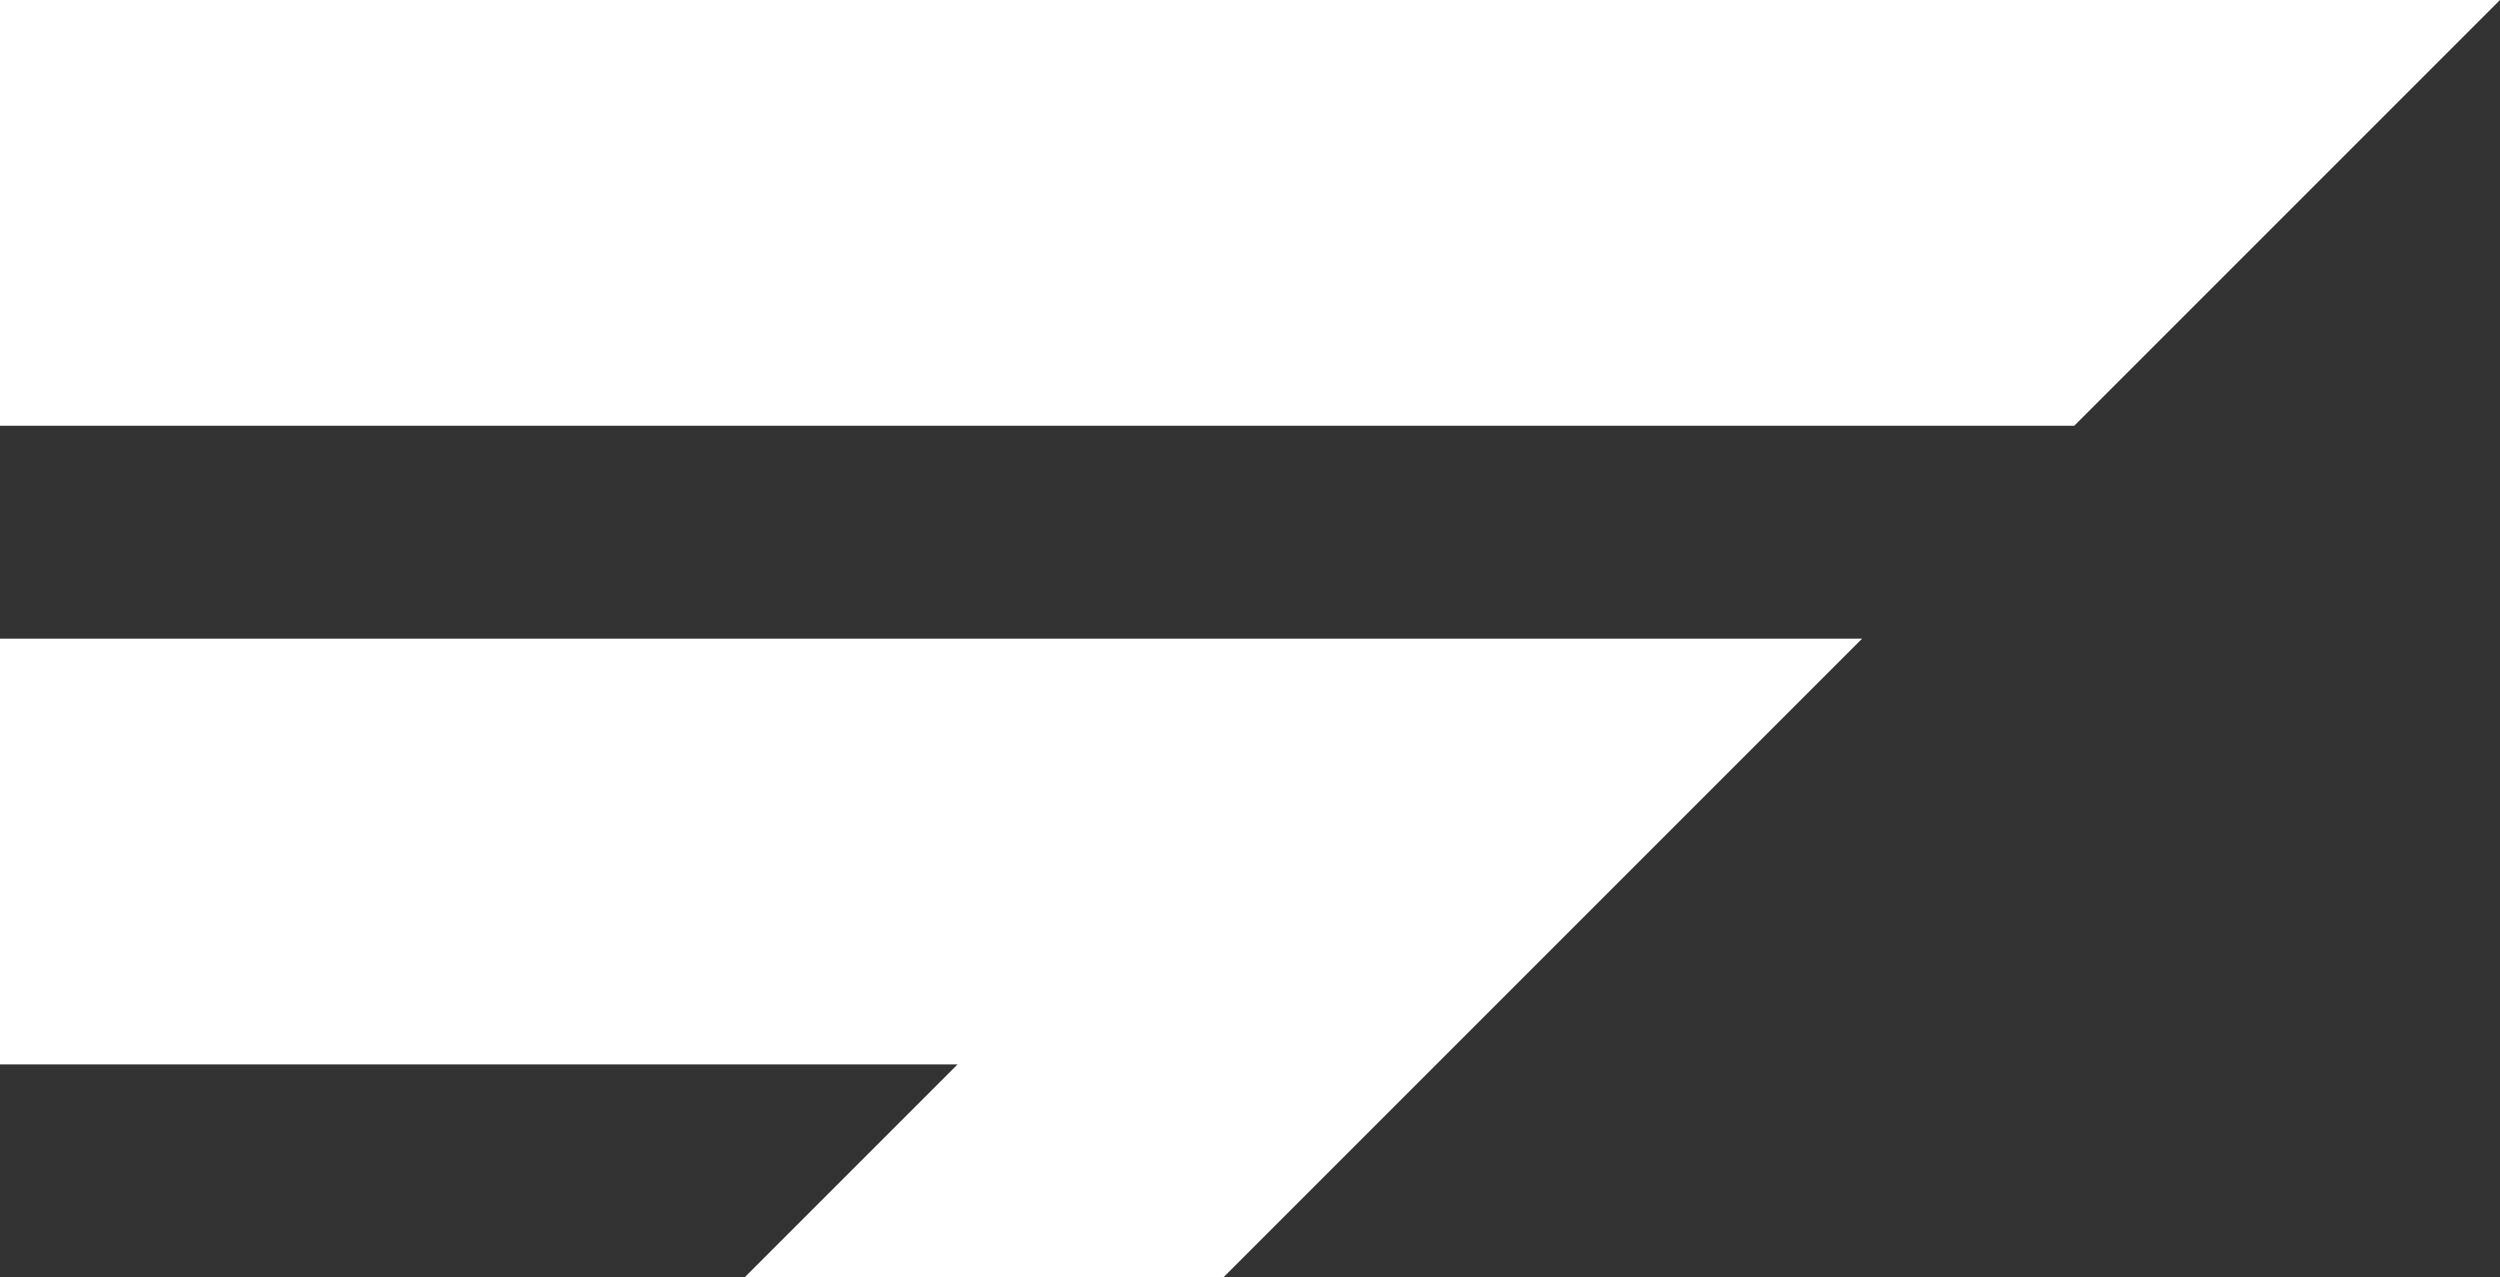
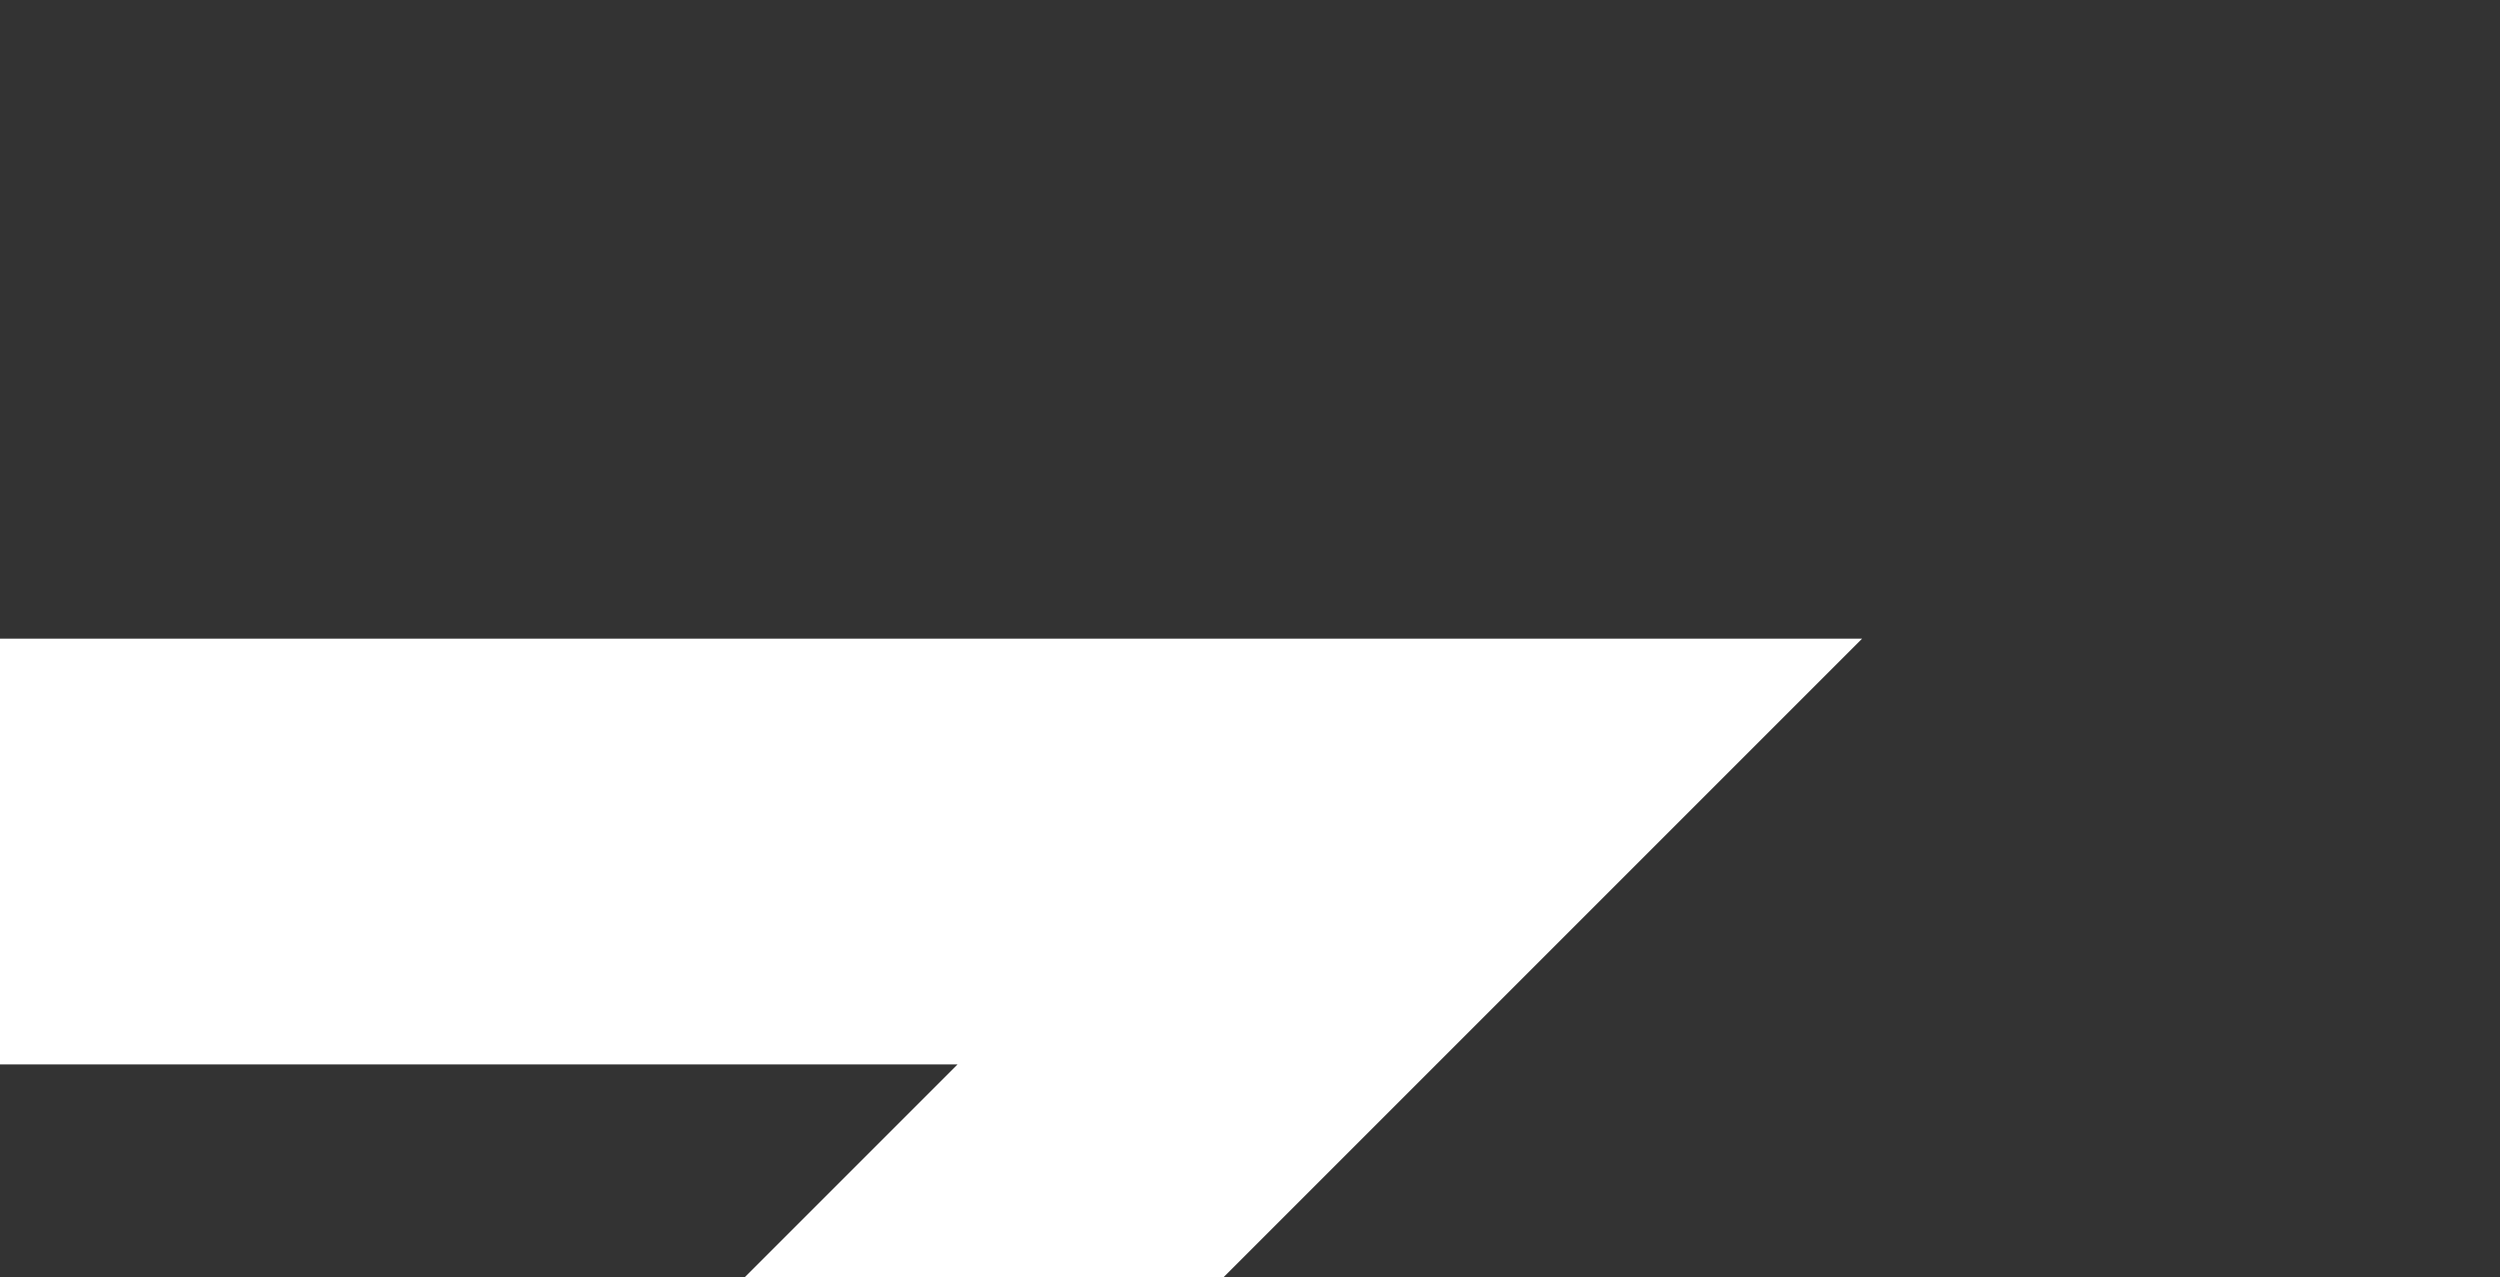
<svg xmlns="http://www.w3.org/2000/svg" version="1.1" id="Слой_1" x="0px" y="0px" viewBox="0 0 330 168.6" style="enable-background:new 0 0 330 168.6;" xml:space="preserve">
  <rect x="0" y="0" width="330" height="168.6" fill="#333333" stroke="none" />
  <style type="text/css"> .st0{fill:#FFFFFF;} </style>
-   <path class="st0" d="M273.8,56.2H0V0h330L273.8,56.2z" />
  <path class="st0" d="M126.4,140.5l-28.1,28.1h63.2l84.3-84.3H0v56.2H126.4z" />
</svg>